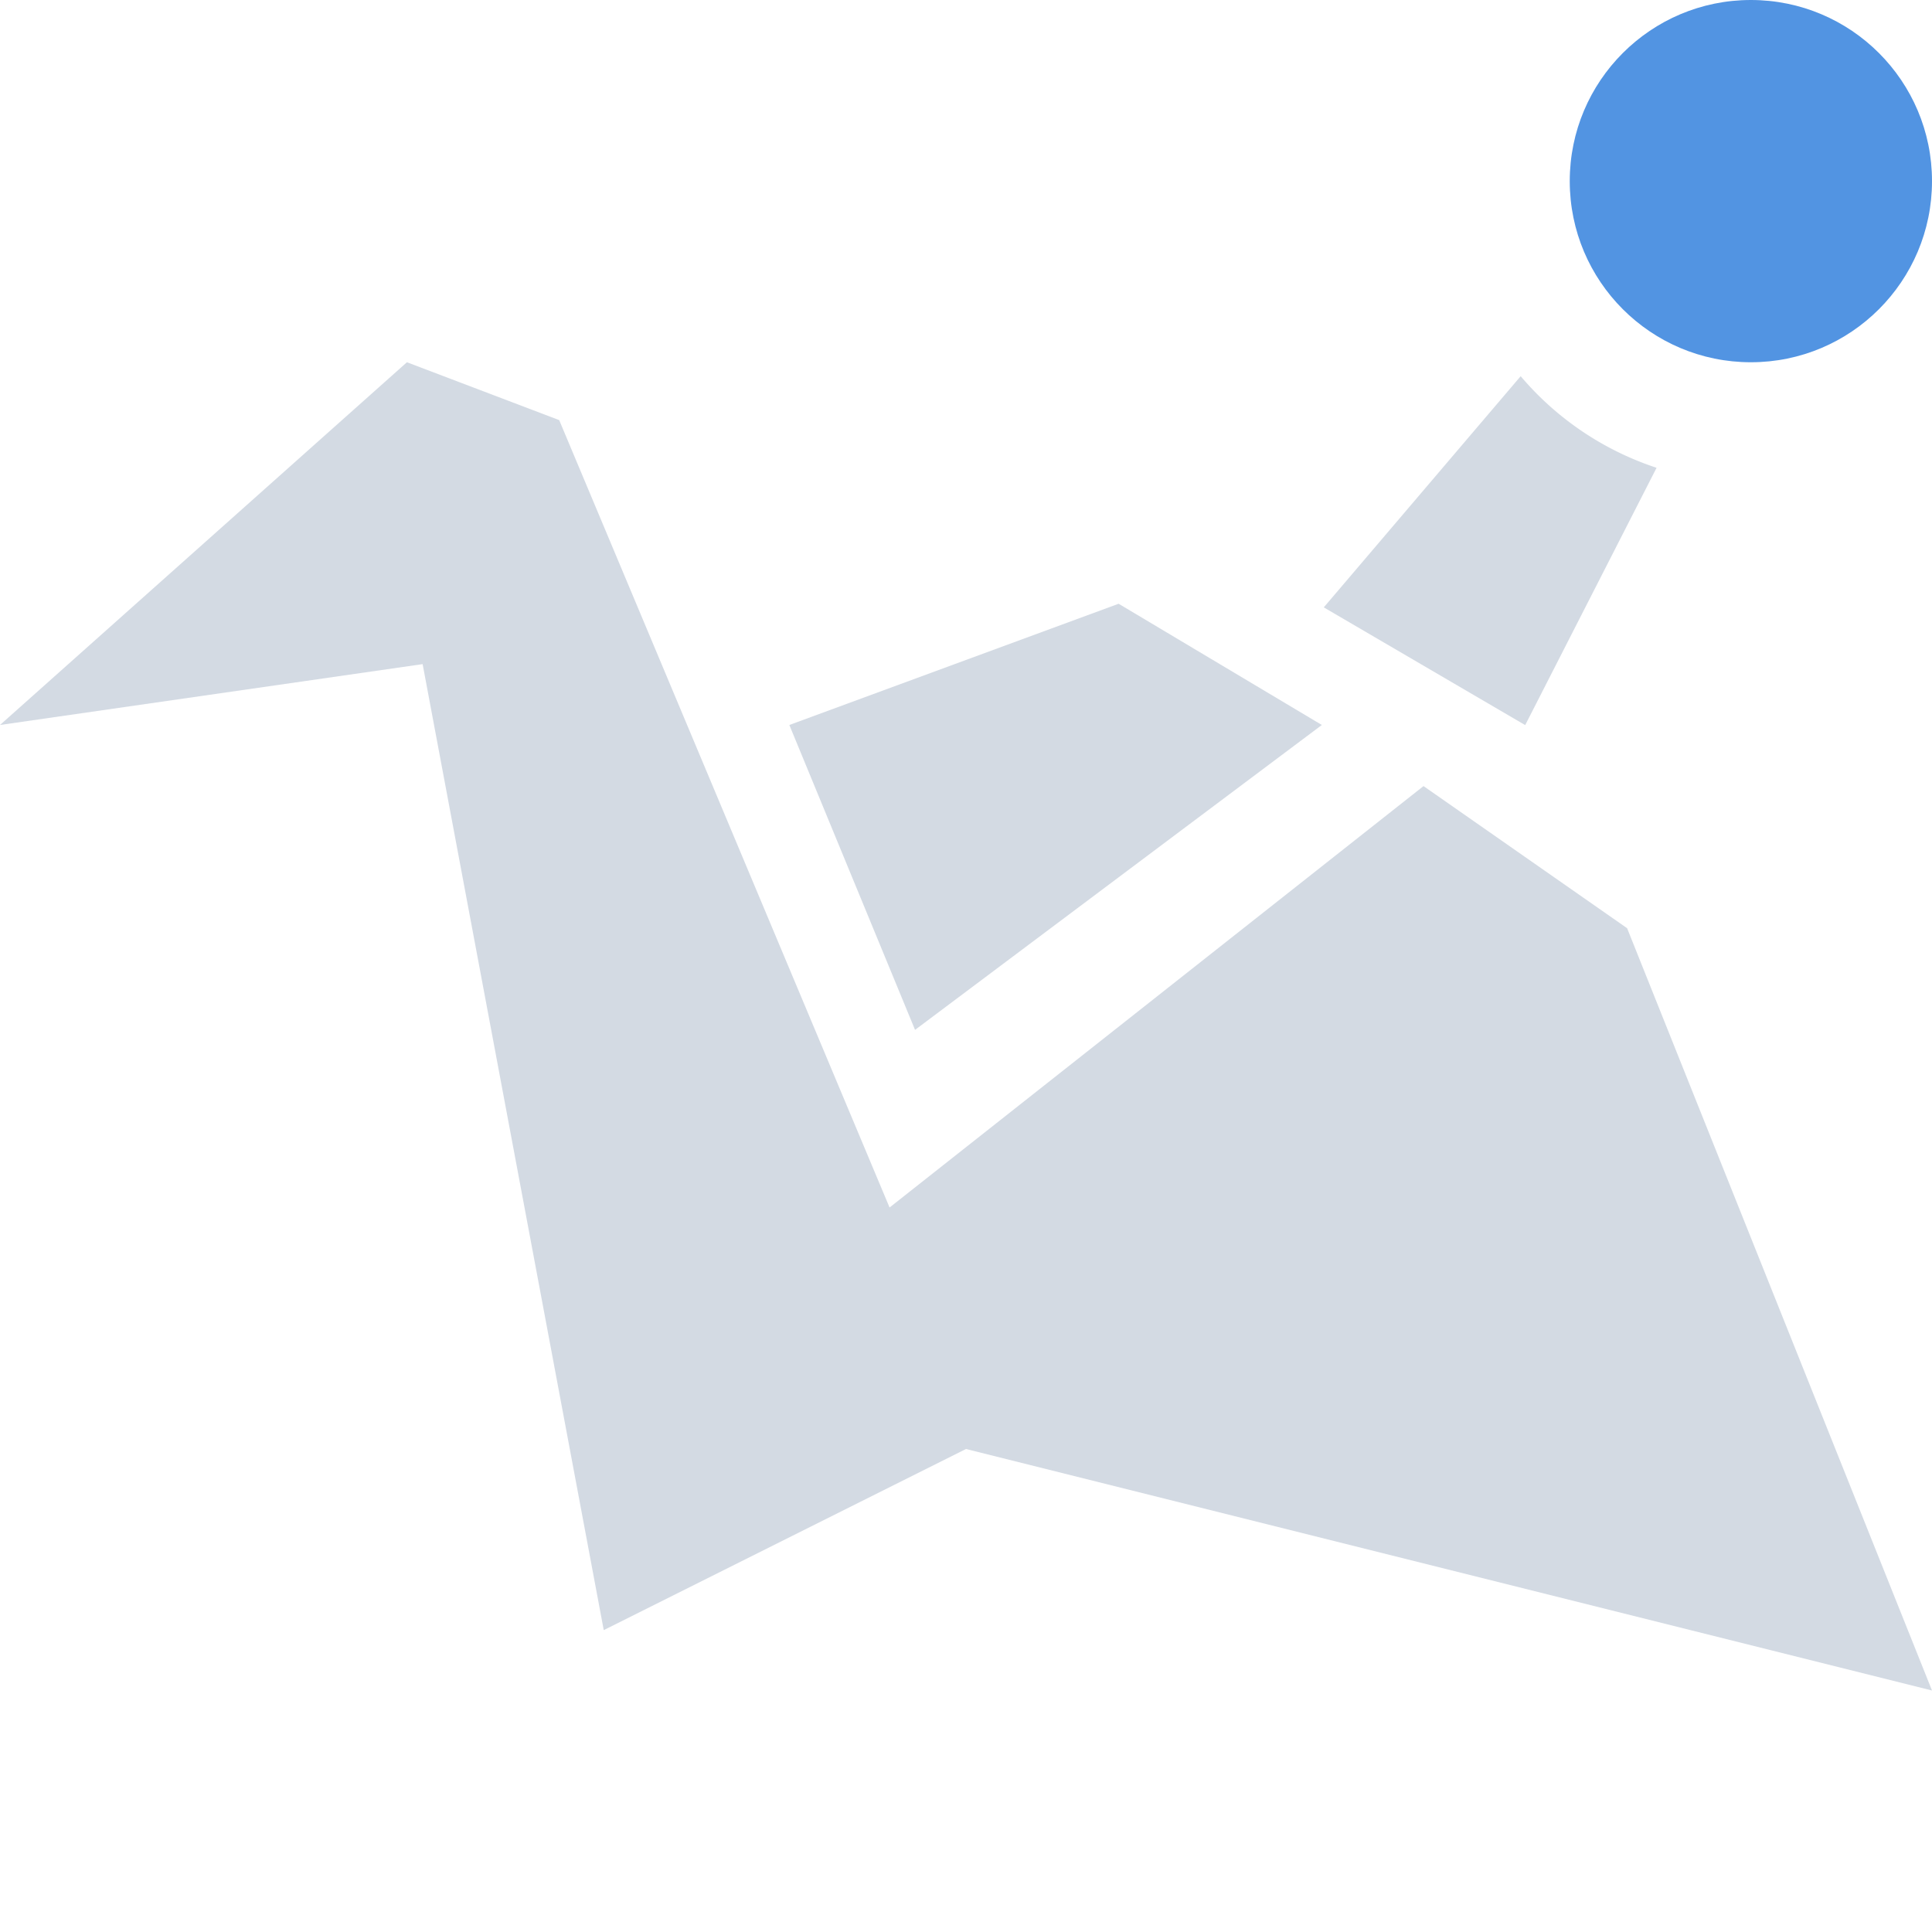
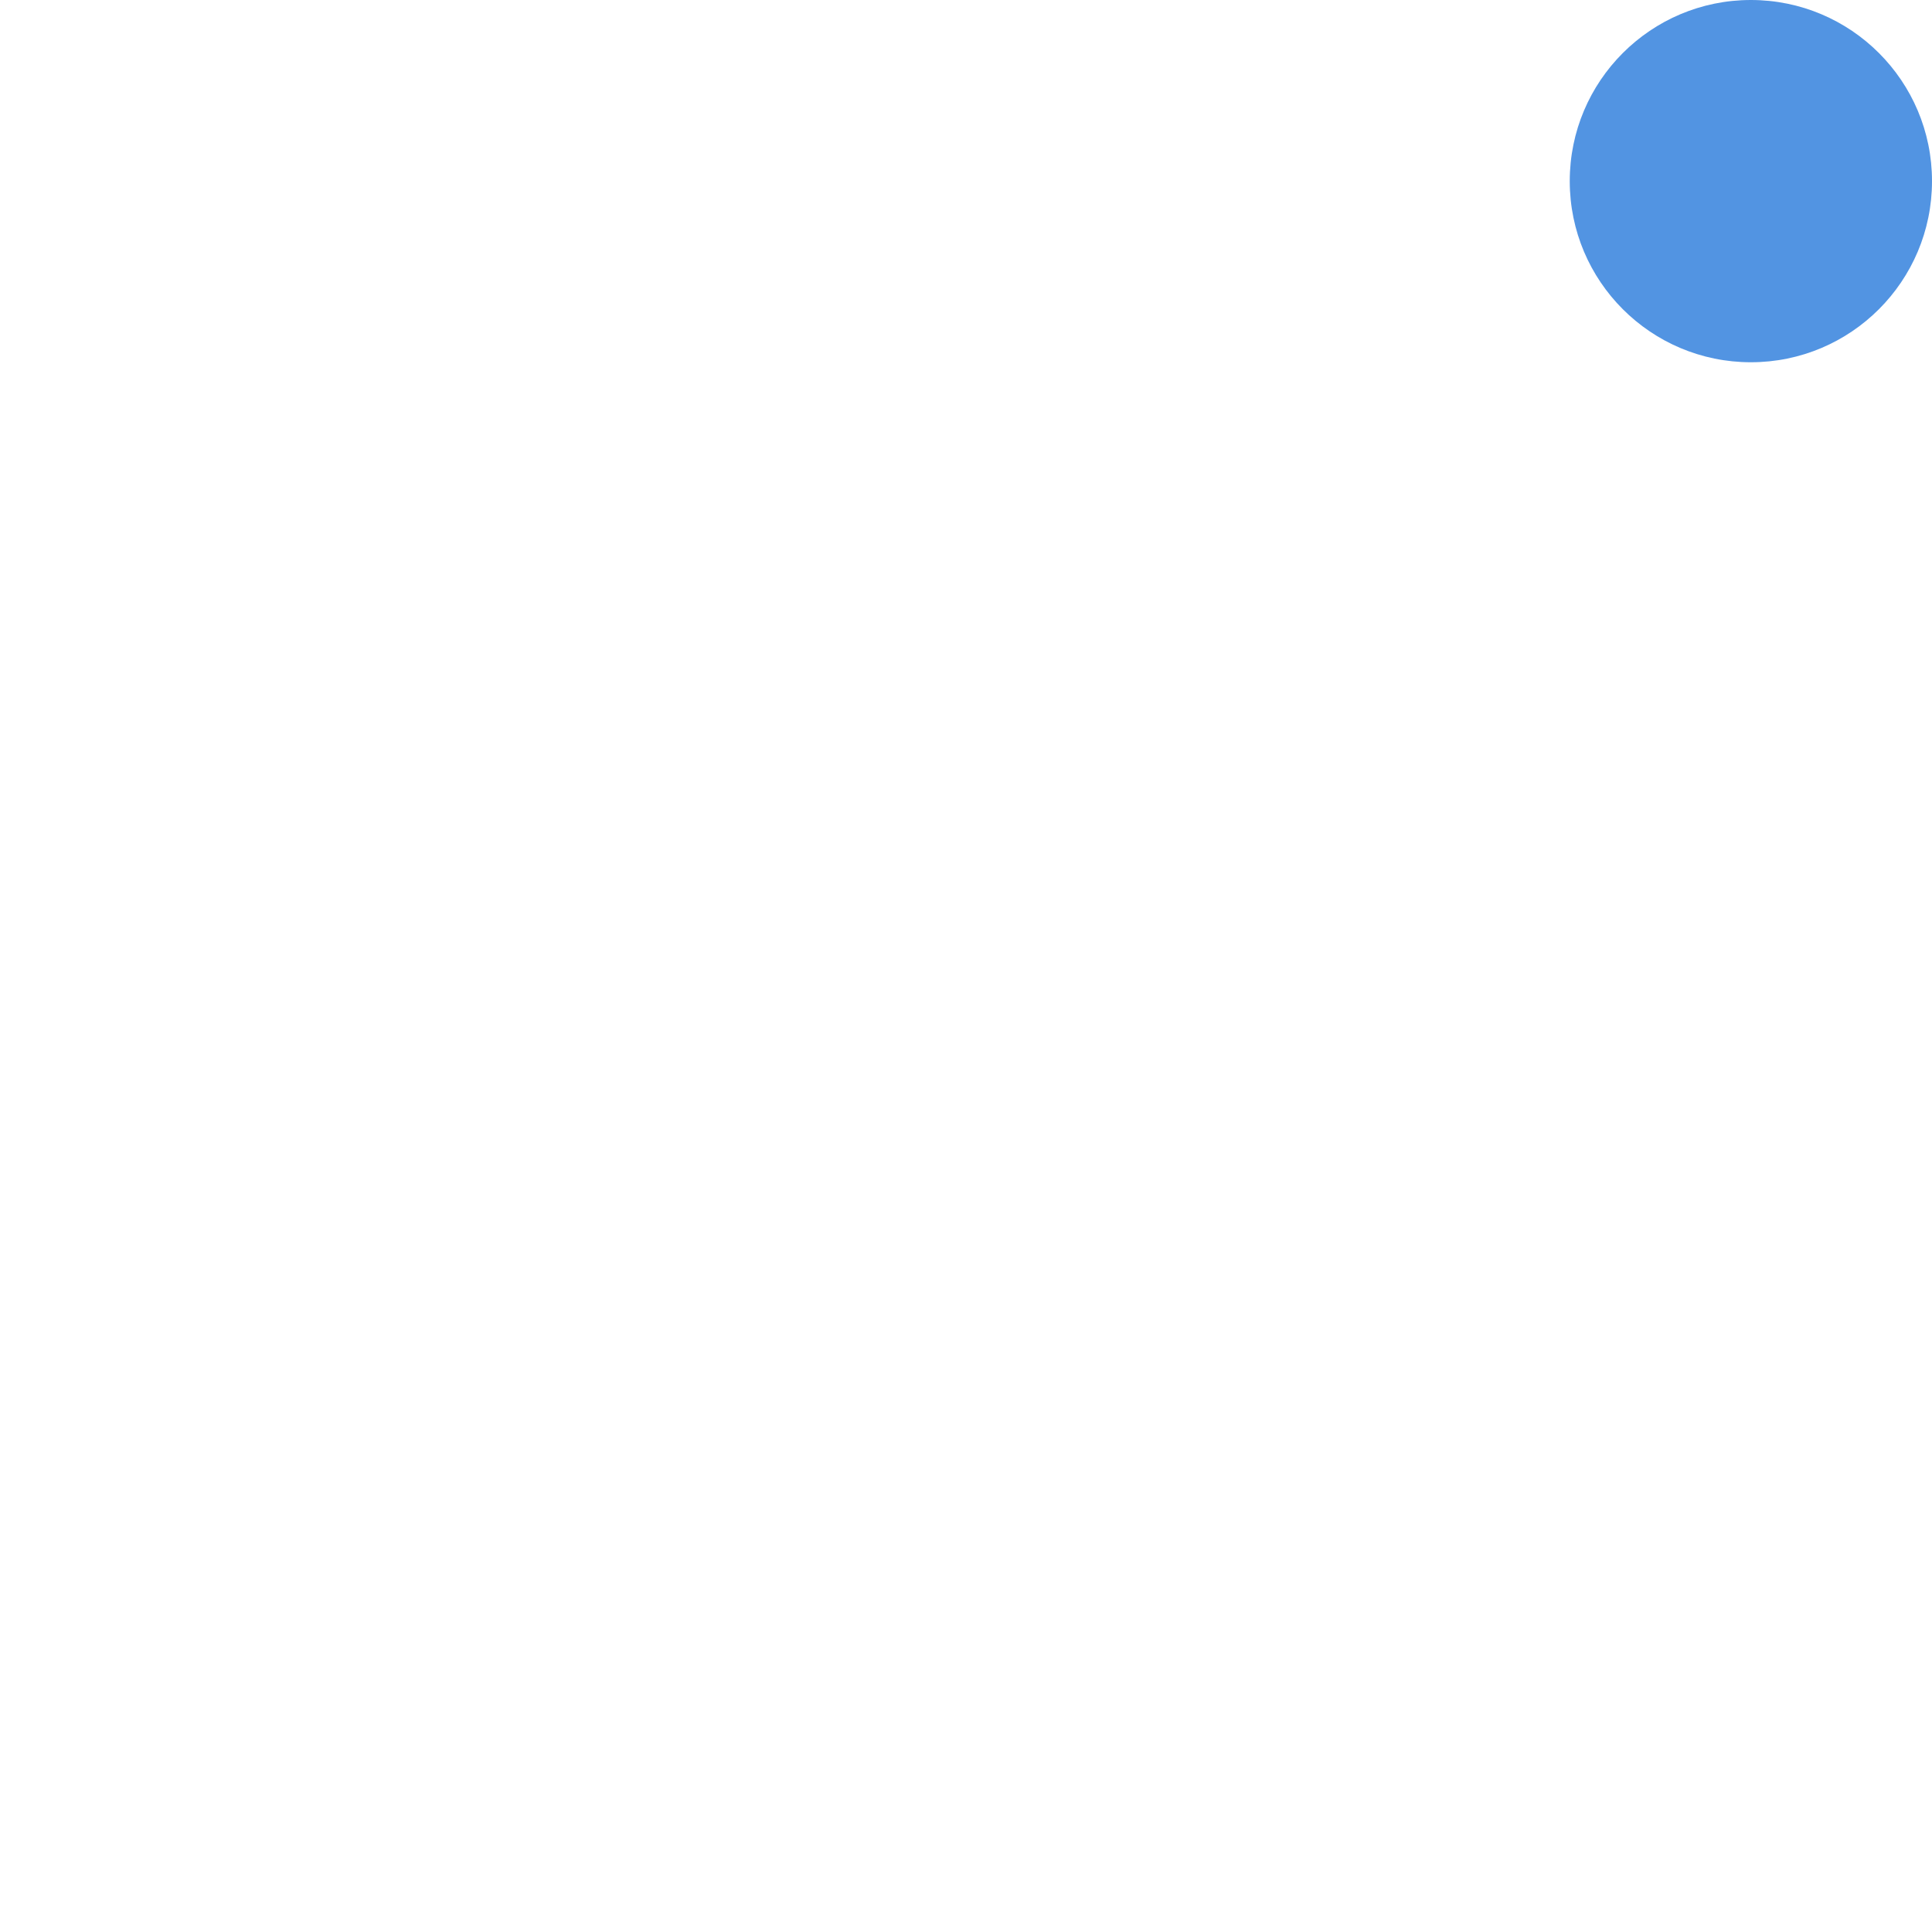
<svg xmlns="http://www.w3.org/2000/svg" width="16" height="16">
-   <path d="M3.37 3L0 6.004 3.5 5.5l1.5 8L8 12l8 2-2.525-6.313-1.686-1.177L7.367 10 4.631 3.479zm9.224.115L10.963 5.03l1.668.975 1.088-2.131a2.5 2.5 0 0 1-1.125-.758zM9.264 5L6.537 6.004l1.041 2.525 3.369-2.525z" fill="currentColor" color="#d3dae3" />
  <circle cx="14.5" cy="1.5" r="1.5" fill="currentColor" color="#5294e2" />
</svg>